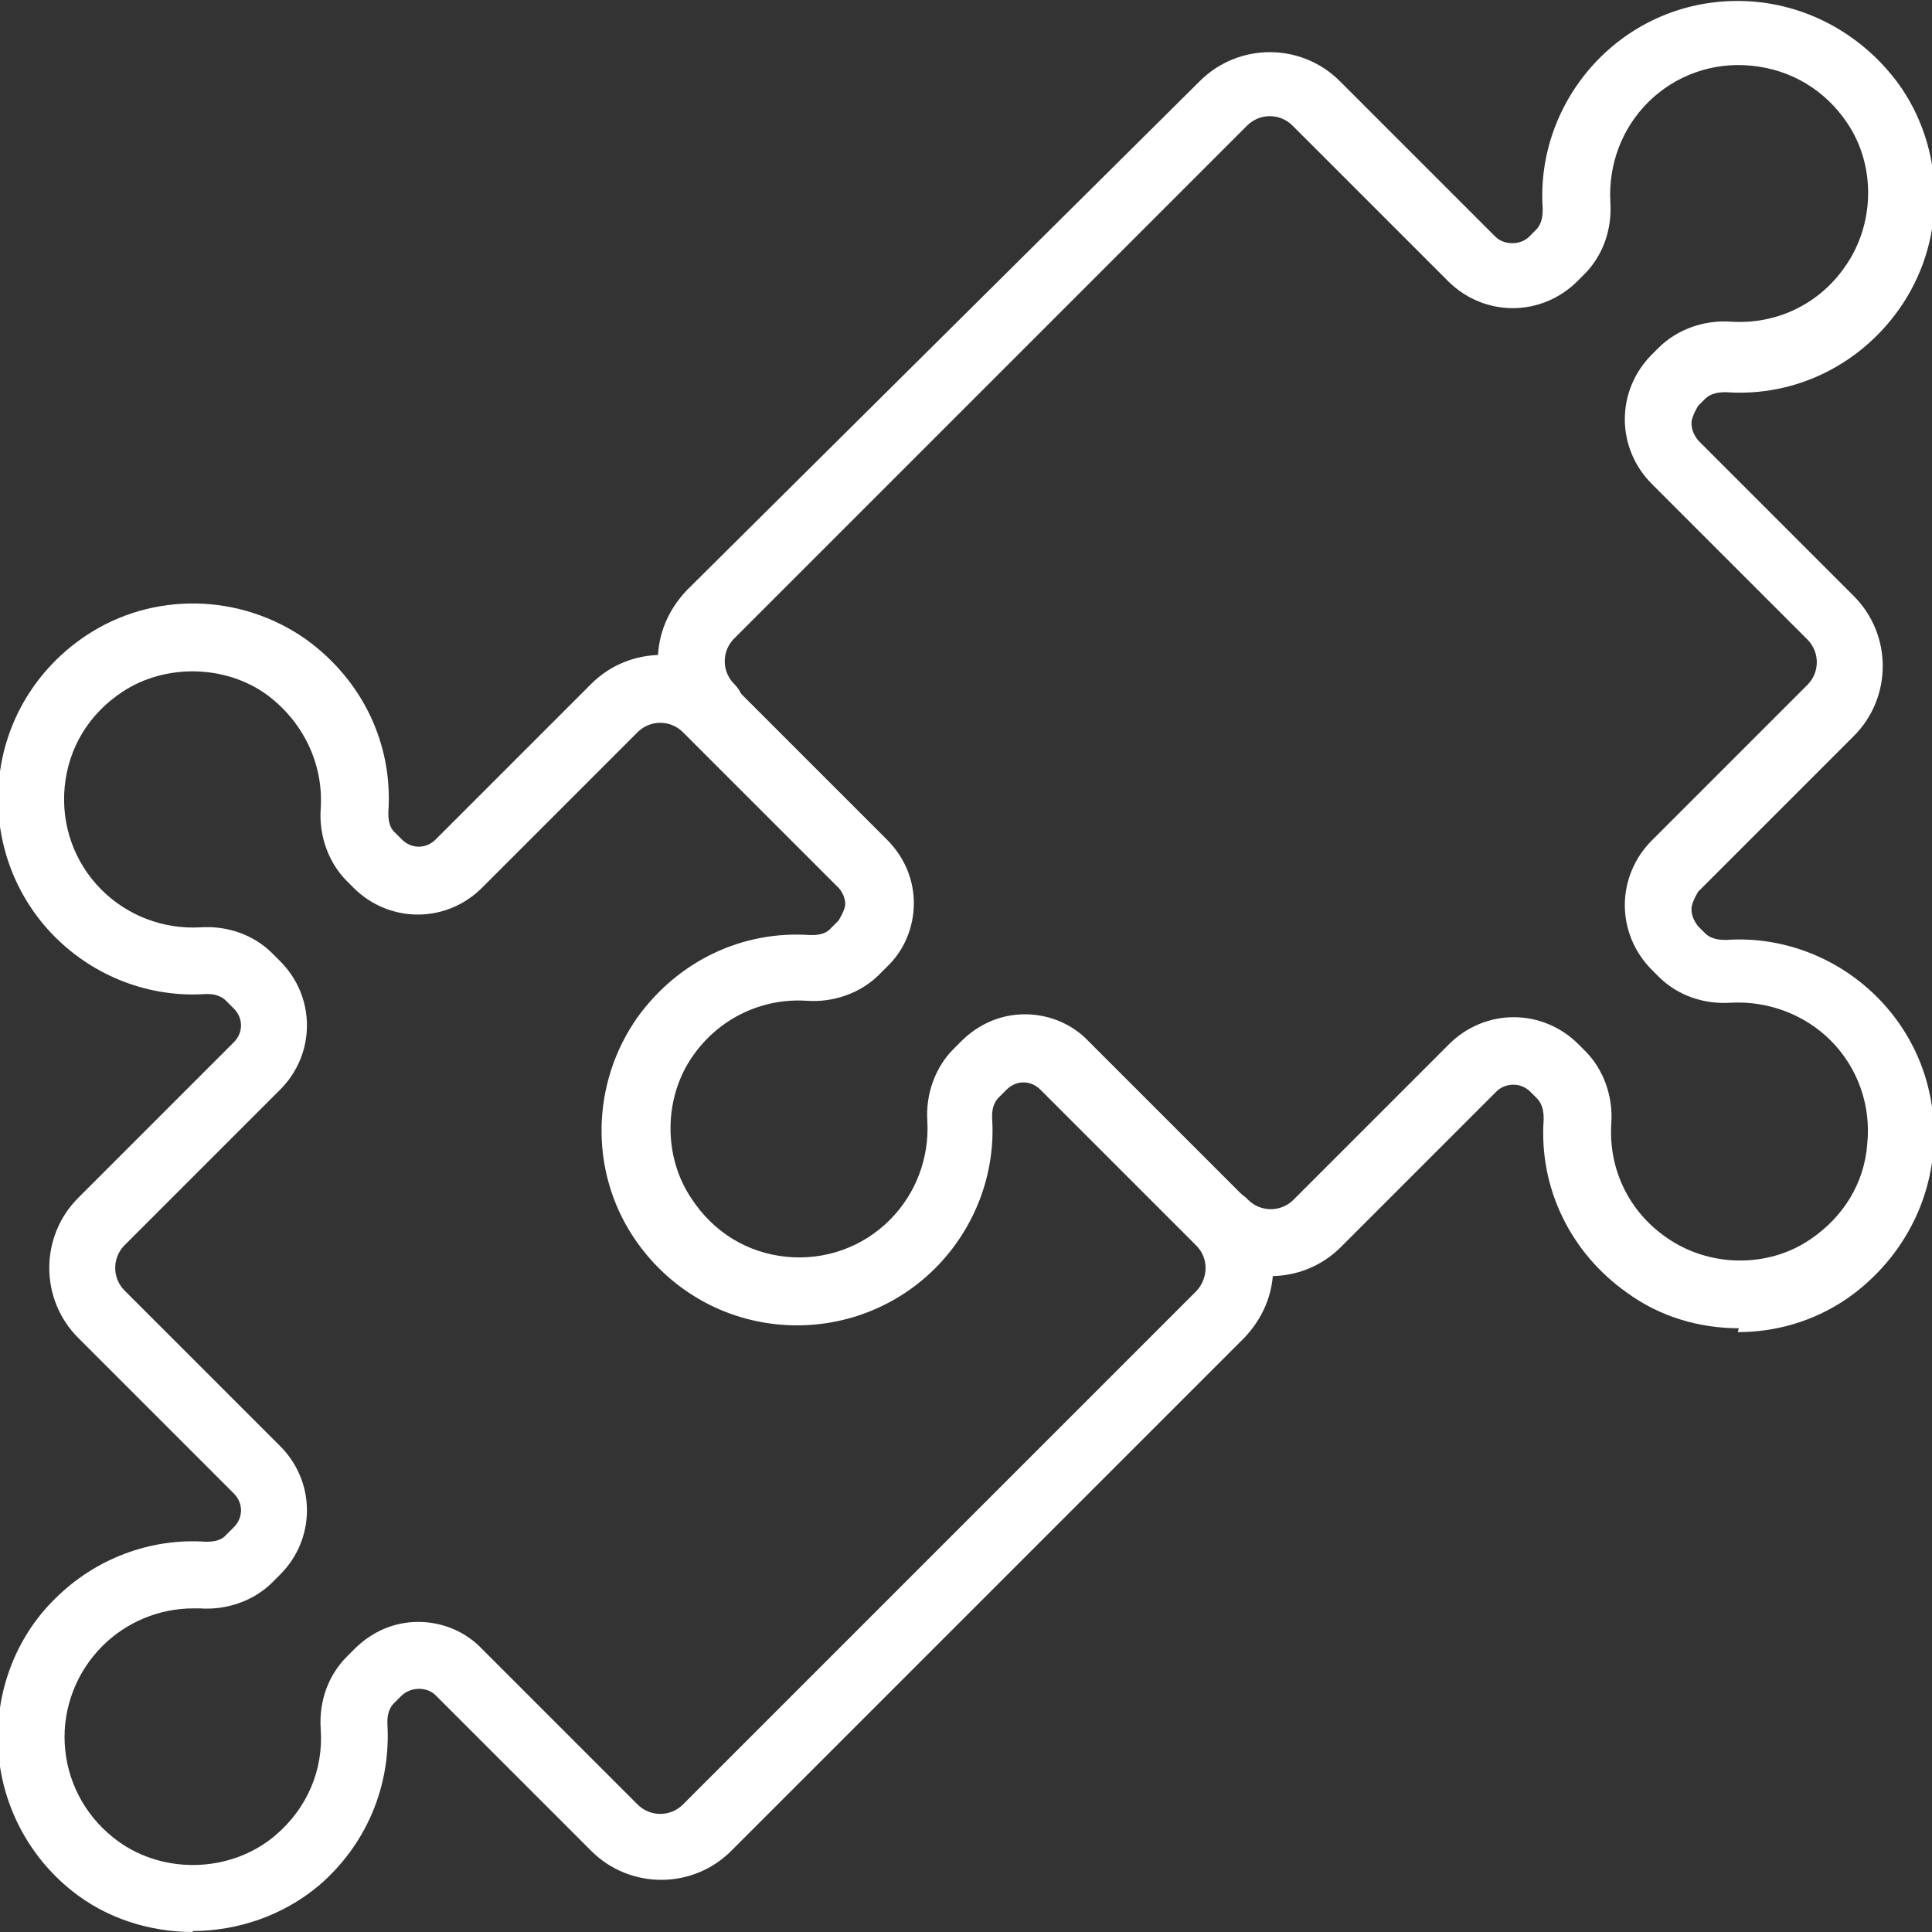
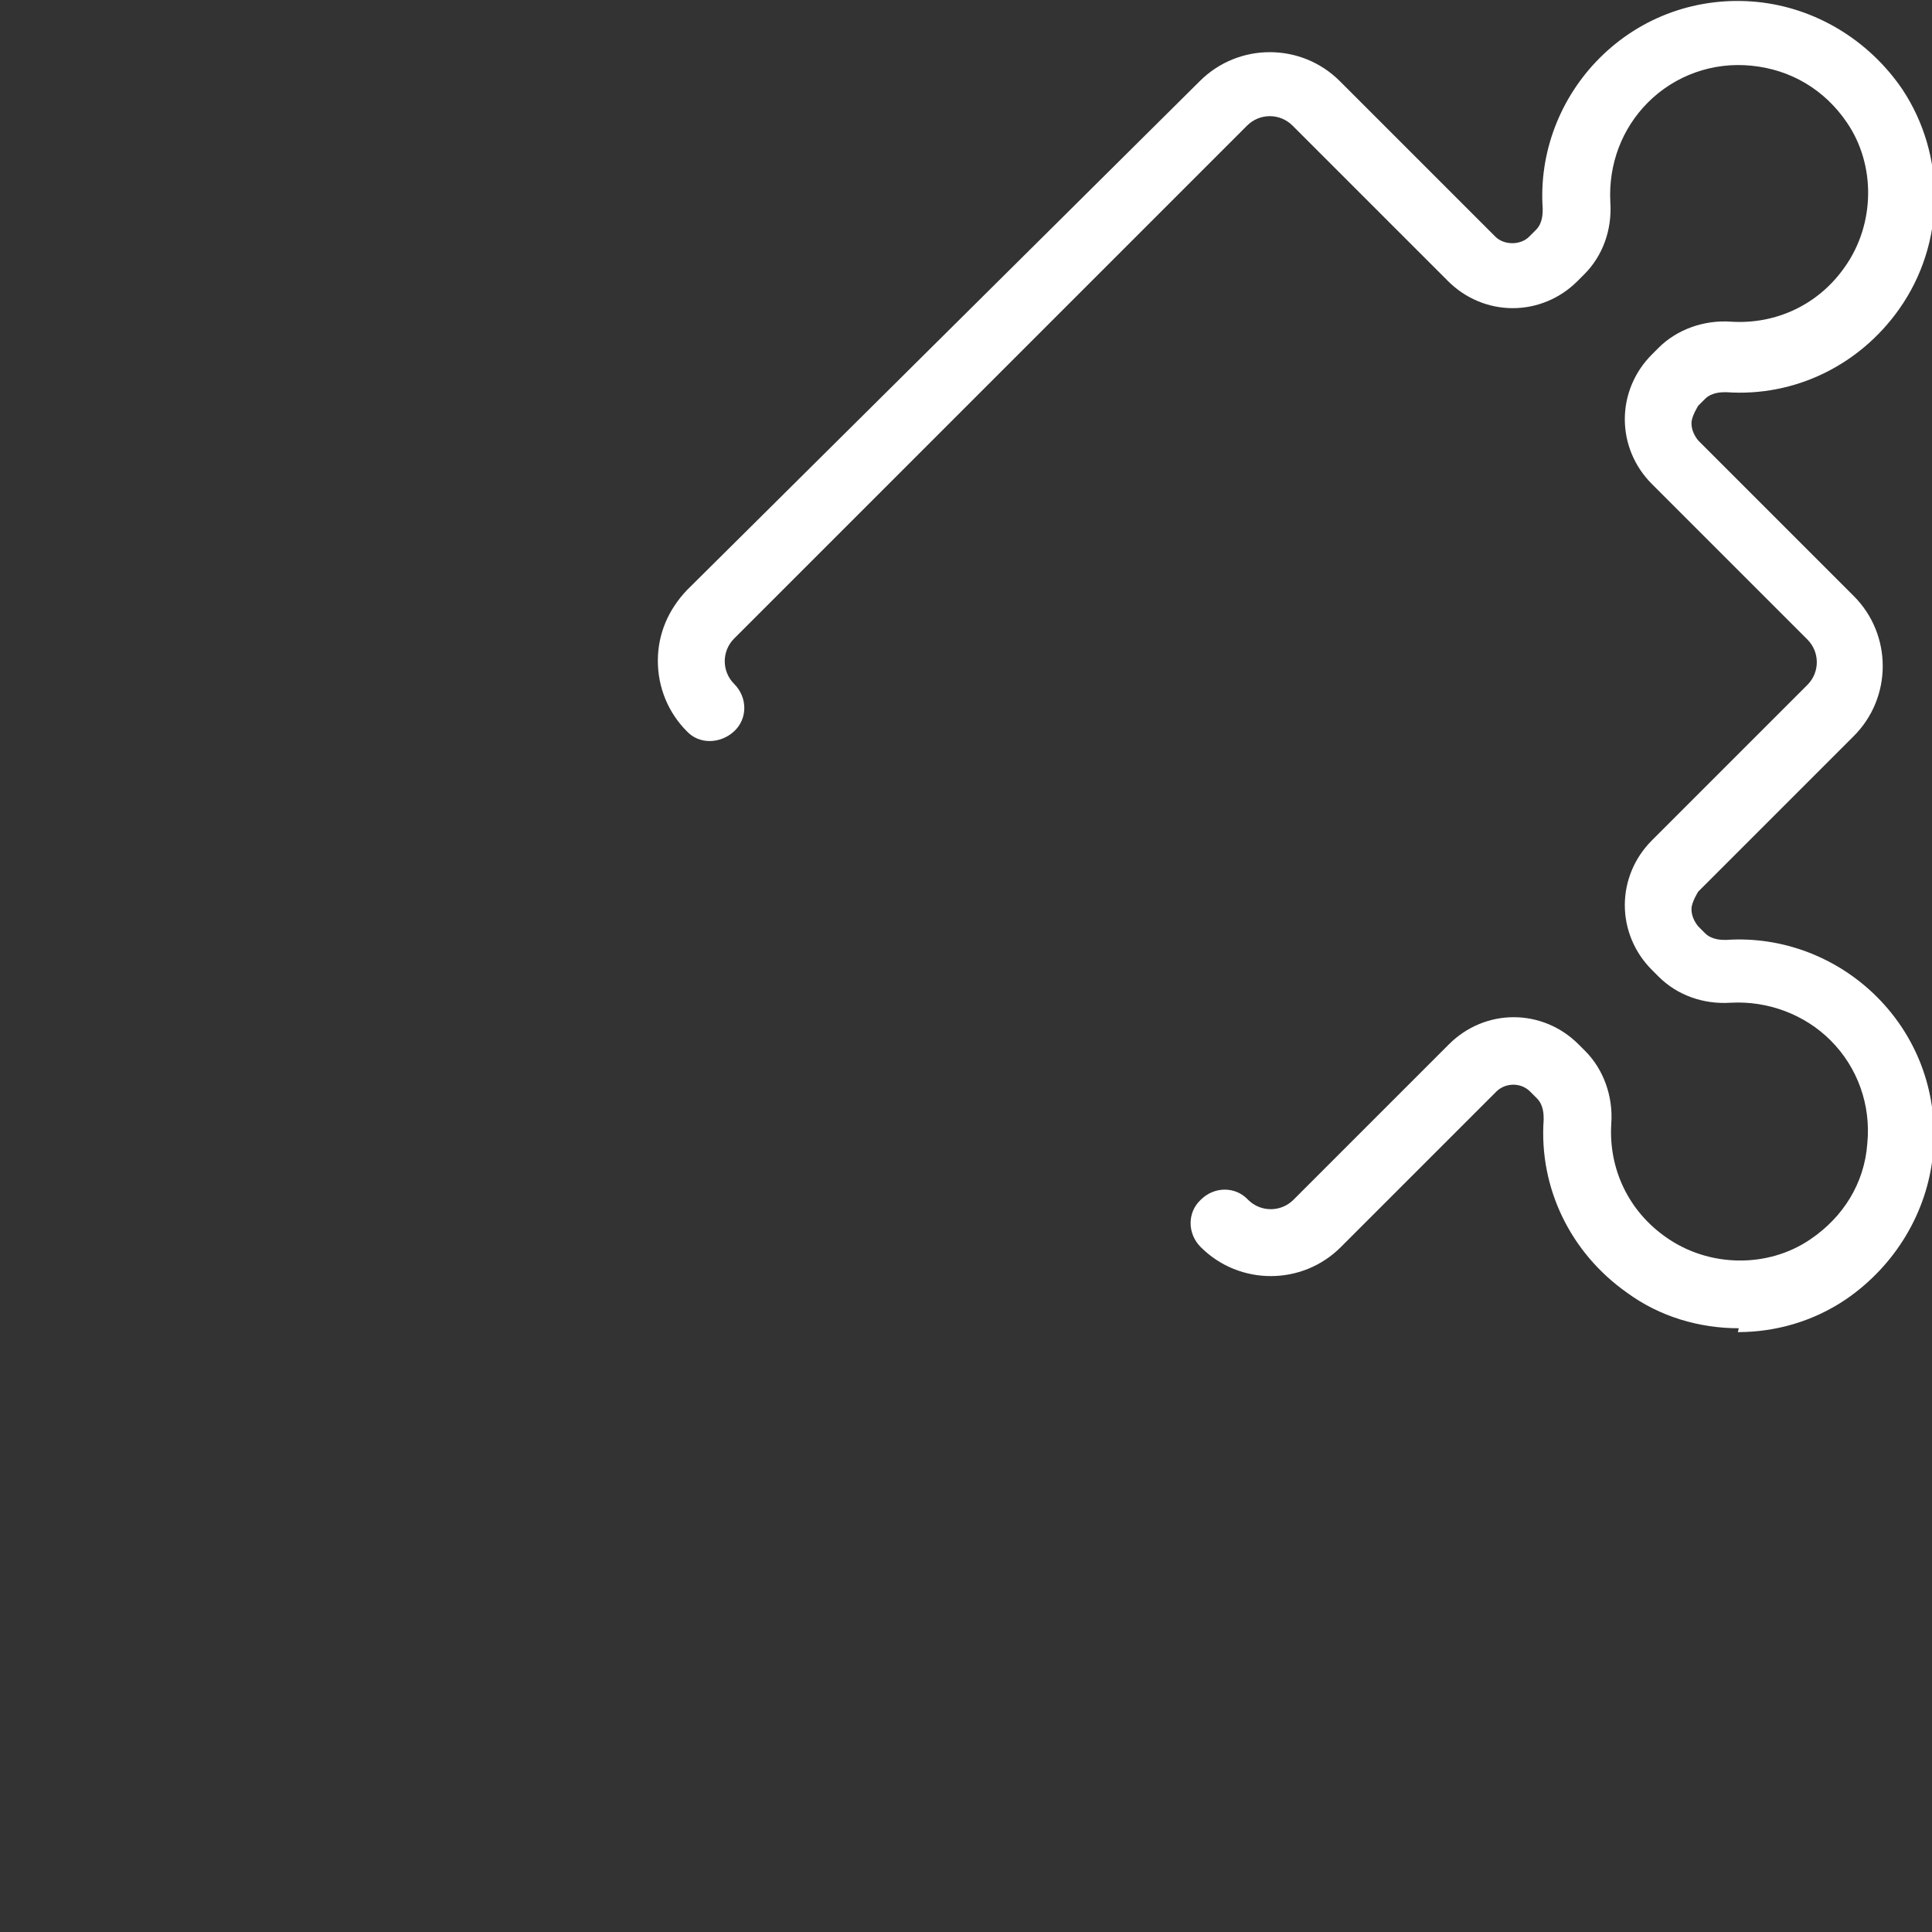
<svg xmlns="http://www.w3.org/2000/svg" id="Warstwa_1" data-name="Warstwa 1" viewBox="0 0 20 20">
  <rect x="0" y="0" width="20" height="20" fill="#333333" stroke="none" />
  <defs>
    <style>
      .cls-1 {
        fill: #fff;
      }
    </style>
  </defs>
  <path class="cls-1" d="M18,13.75c-.41,0-.82-.12-1.16-.37-.58-.41-.91-1.08-.86-1.79,0-.05,0-.15-.07-.22l-.07-.07c-.1-.1-.26-.09-.35,0l-1.61,1.61c-.4.4-1.05.4-1.45,0-.14-.14-.14-.36,0-.49.14-.14.36-.14.49,0,.13.13.34.13.47,0l1.61-1.61c.18-.18.42-.28.67-.28s.49.1.67.28l.07.07c.19.19.29.47.27.75-.03.47.18.91.57,1.18.44.31,1.05.32,1.49.02.34-.23.56-.58.59-.99.04-.4-.1-.79-.38-1.07-.27-.27-.65-.41-1.03-.39-.29.02-.56-.08-.75-.27l-.07-.07c-.18-.18-.28-.42-.28-.67s.1-.49.28-.67l1.61-1.61c.13-.13.13-.34,0-.47l-1.61-1.61c-.18-.18-.28-.42-.28-.67s.1-.49.28-.67l.07-.07c.19-.19.47-.29.75-.27.47.03.91-.18,1.18-.57.31-.44.32-1.05.02-1.49-.23-.34-.58-.55-.99-.59-.4-.04-.79.1-1.07.38-.27.27-.41.64-.39,1.03.02.29-.08.56-.27.75l-.07.07c-.18.18-.42.28-.67.28s-.49-.1-.67-.28l-1.61-1.61c-.13-.13-.34-.13-.47,0l-5.31,5.31c-.13.13-.13.34,0,.47.14.14.14.36,0,.49s-.36.14-.49,0c-.19-.19-.3-.45-.3-.73s.11-.53.3-.73L12.42.84c.4-.4,1.05-.4,1.45,0l1.61,1.61c.09.09.26.09.35,0l.07-.07c.07-.07.07-.17.07-.22-.04-.58.18-1.15.59-1.56.43-.43,1.02-.64,1.63-.58.6.06,1.15.39,1.5.9.46.69.45,1.6-.03,2.28-.41.58-1.08.91-1.79.86-.05,0-.15,0-.22.07l-.07.07s-.07.11-.07.18.03.13.07.18l1.61,1.61c.4.4.4,1.05,0,1.45l-1.61,1.61s-.07.11-.07.18.03.13.07.18l.07.07c.07.07.17.07.22.07.58-.04,1.15.18,1.56.59.43.43.64,1.02.58,1.63-.06.6-.39,1.15-.9,1.5-.34.23-.73.34-1.12.34Z" />
-   <path class="cls-1" d="M2,20c-.45,0-.9-.14-1.26-.43-.45-.36-.73-.9-.76-1.48-.03-.57.18-1.14.59-1.54.41-.41.98-.63,1.56-.59.05,0,.15,0,.21-.07l.08-.08c.1-.1.1-.25,0-.35l-1.61-1.61c-.4-.4-.4-1.05,0-1.45l1.61-1.61c.1-.1.1-.25,0-.35l-.08-.08c-.07-.07-.16-.07-.21-.07-.58.04-1.15-.18-1.56-.59-.43-.43-.64-1.03-.58-1.63.06-.61.39-1.15.9-1.49.69-.46,1.6-.44,2.28.04.58.42.9,1.08.85,1.79,0,.05,0,.15.07.21l.07.07c.1.1.25.1.35,0l1.61-1.61c.4-.4,1.05-.4,1.45,0l1.61,1.61c.18.18.28.41.28.66s-.1.49-.28.66l-.08.08c-.19.19-.47.29-.75.27-.46-.03-.9.18-1.17.56-.31.43-.32,1.05-.02,1.49.23.35.58.56.98.6.4.04.79-.1,1.07-.38.27-.27.41-.64.39-1.02-.02-.28.08-.56.27-.75l.08-.08c.18-.18.41-.28.66-.28s.49.1.66.28l1.61,1.61c.19.19.3.45.3.73s-.11.53-.3.73l-5.31,5.31c-.4.4-1.05.4-1.45,0l-1.61-1.61c-.09-.09-.25-.09-.35,0l-.08.08c-.07.07-.07.16-.07.21.04.65-.22,1.26-.71,1.68-.37.31-.84.47-1.31.47ZM2,16.65c-.35,0-.69.14-.94.39-.27.27-.41.64-.39,1.01.02.38.2.73.5.97.48.39,1.21.38,1.68-.02.33-.28.5-.68.47-1.1-.02-.29.08-.56.27-.75l.08-.08c.18-.18.41-.28.66-.28s.49.1.66.28l1.61,1.61c.13.13.34.13.47,0l5.31-5.31c.06-.06.1-.15.1-.24s-.03-.17-.1-.24l-1.61-1.61c-.1-.1-.25-.1-.35,0l-.08.08c-.07.07-.07.16-.07.21.04.58-.18,1.15-.59,1.56-.43.43-1.03.64-1.63.58-.61-.06-1.15-.39-1.49-.9h0c-.46-.69-.44-1.6.04-2.28.42-.58,1.08-.9,1.79-.85.05,0,.15,0,.21-.07l.08-.08s.07-.11.07-.17-.03-.13-.07-.17l-1.61-1.61c-.13-.13-.34-.13-.47,0l-1.61,1.61c-.37.37-.96.37-1.33,0l-.07-.07c-.19-.19-.29-.47-.27-.75.03-.46-.18-.9-.56-1.18-.43-.31-1.05-.32-1.49-.03-.35.23-.56.58-.6.98-.04.4.1.79.38,1.07.27.27.64.41,1.02.39.29-.02.56.08.75.27l.08.08c.37.37.37.96,0,1.33l-1.61,1.61c-.13.13-.13.34,0,.47l1.61,1.61c.37.37.37.96,0,1.33l-.08.08c-.19.19-.47.29-.75.27-.03,0-.06,0-.09,0Z" />
</svg>